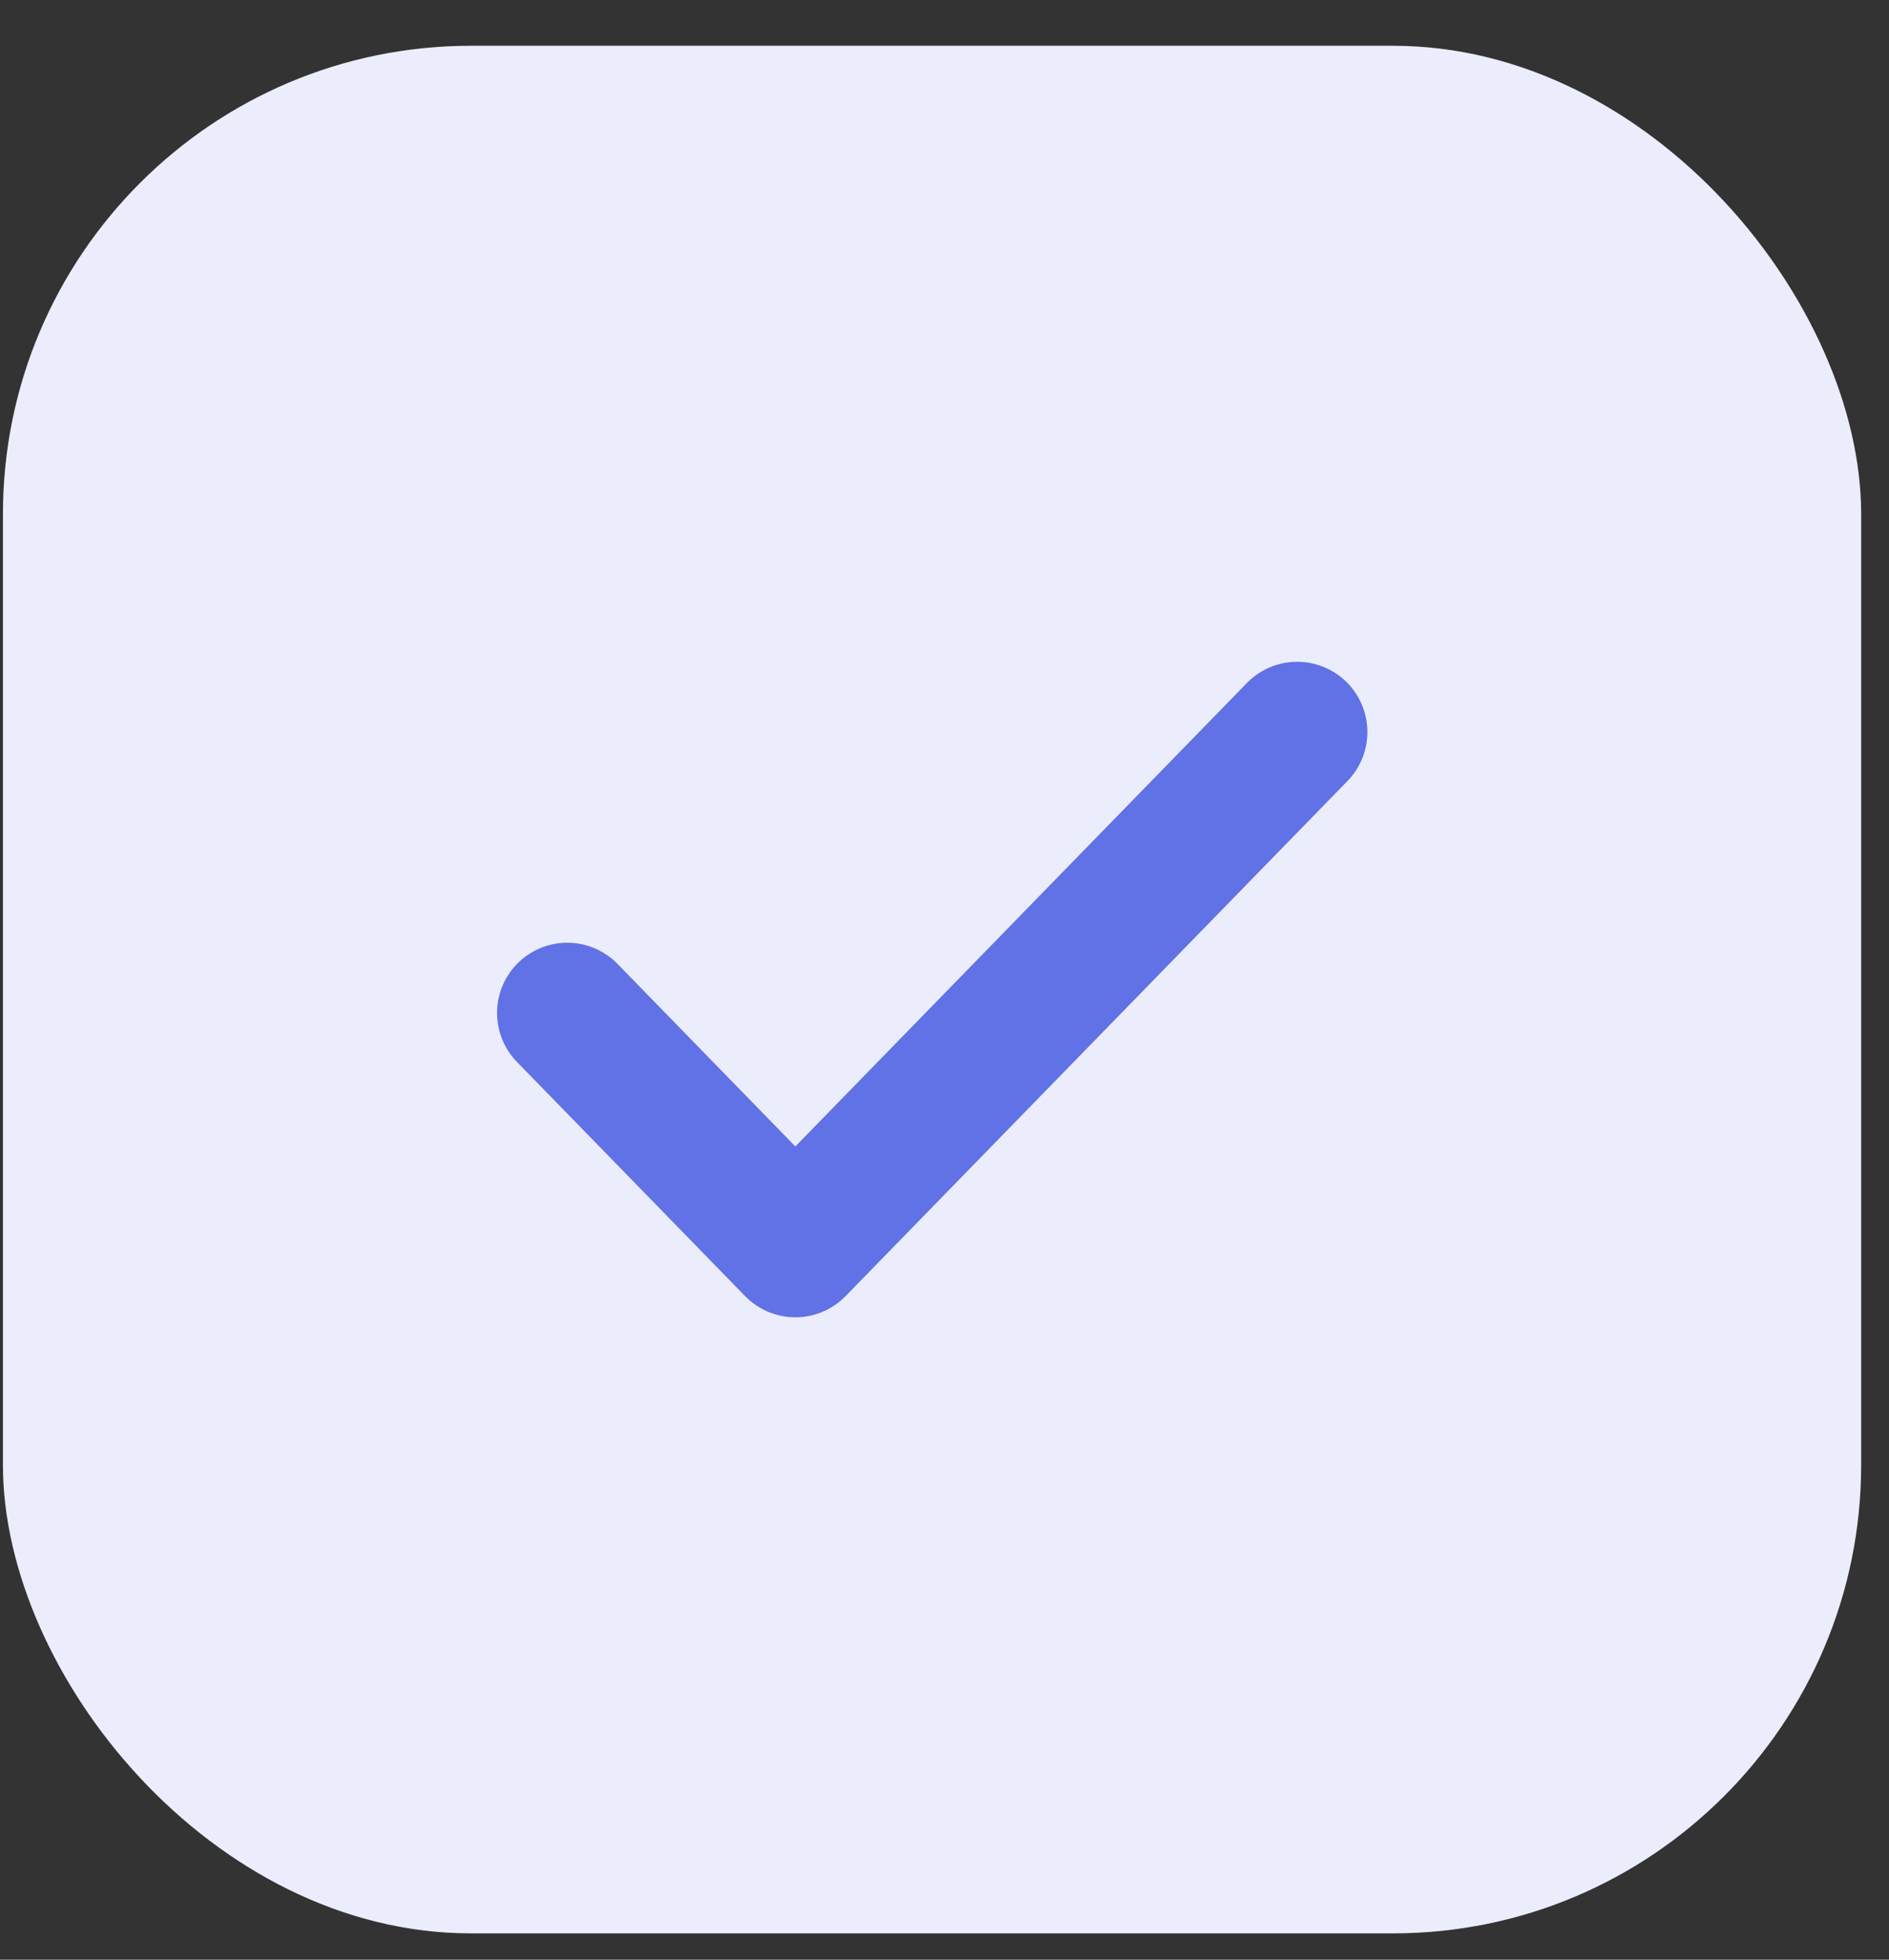
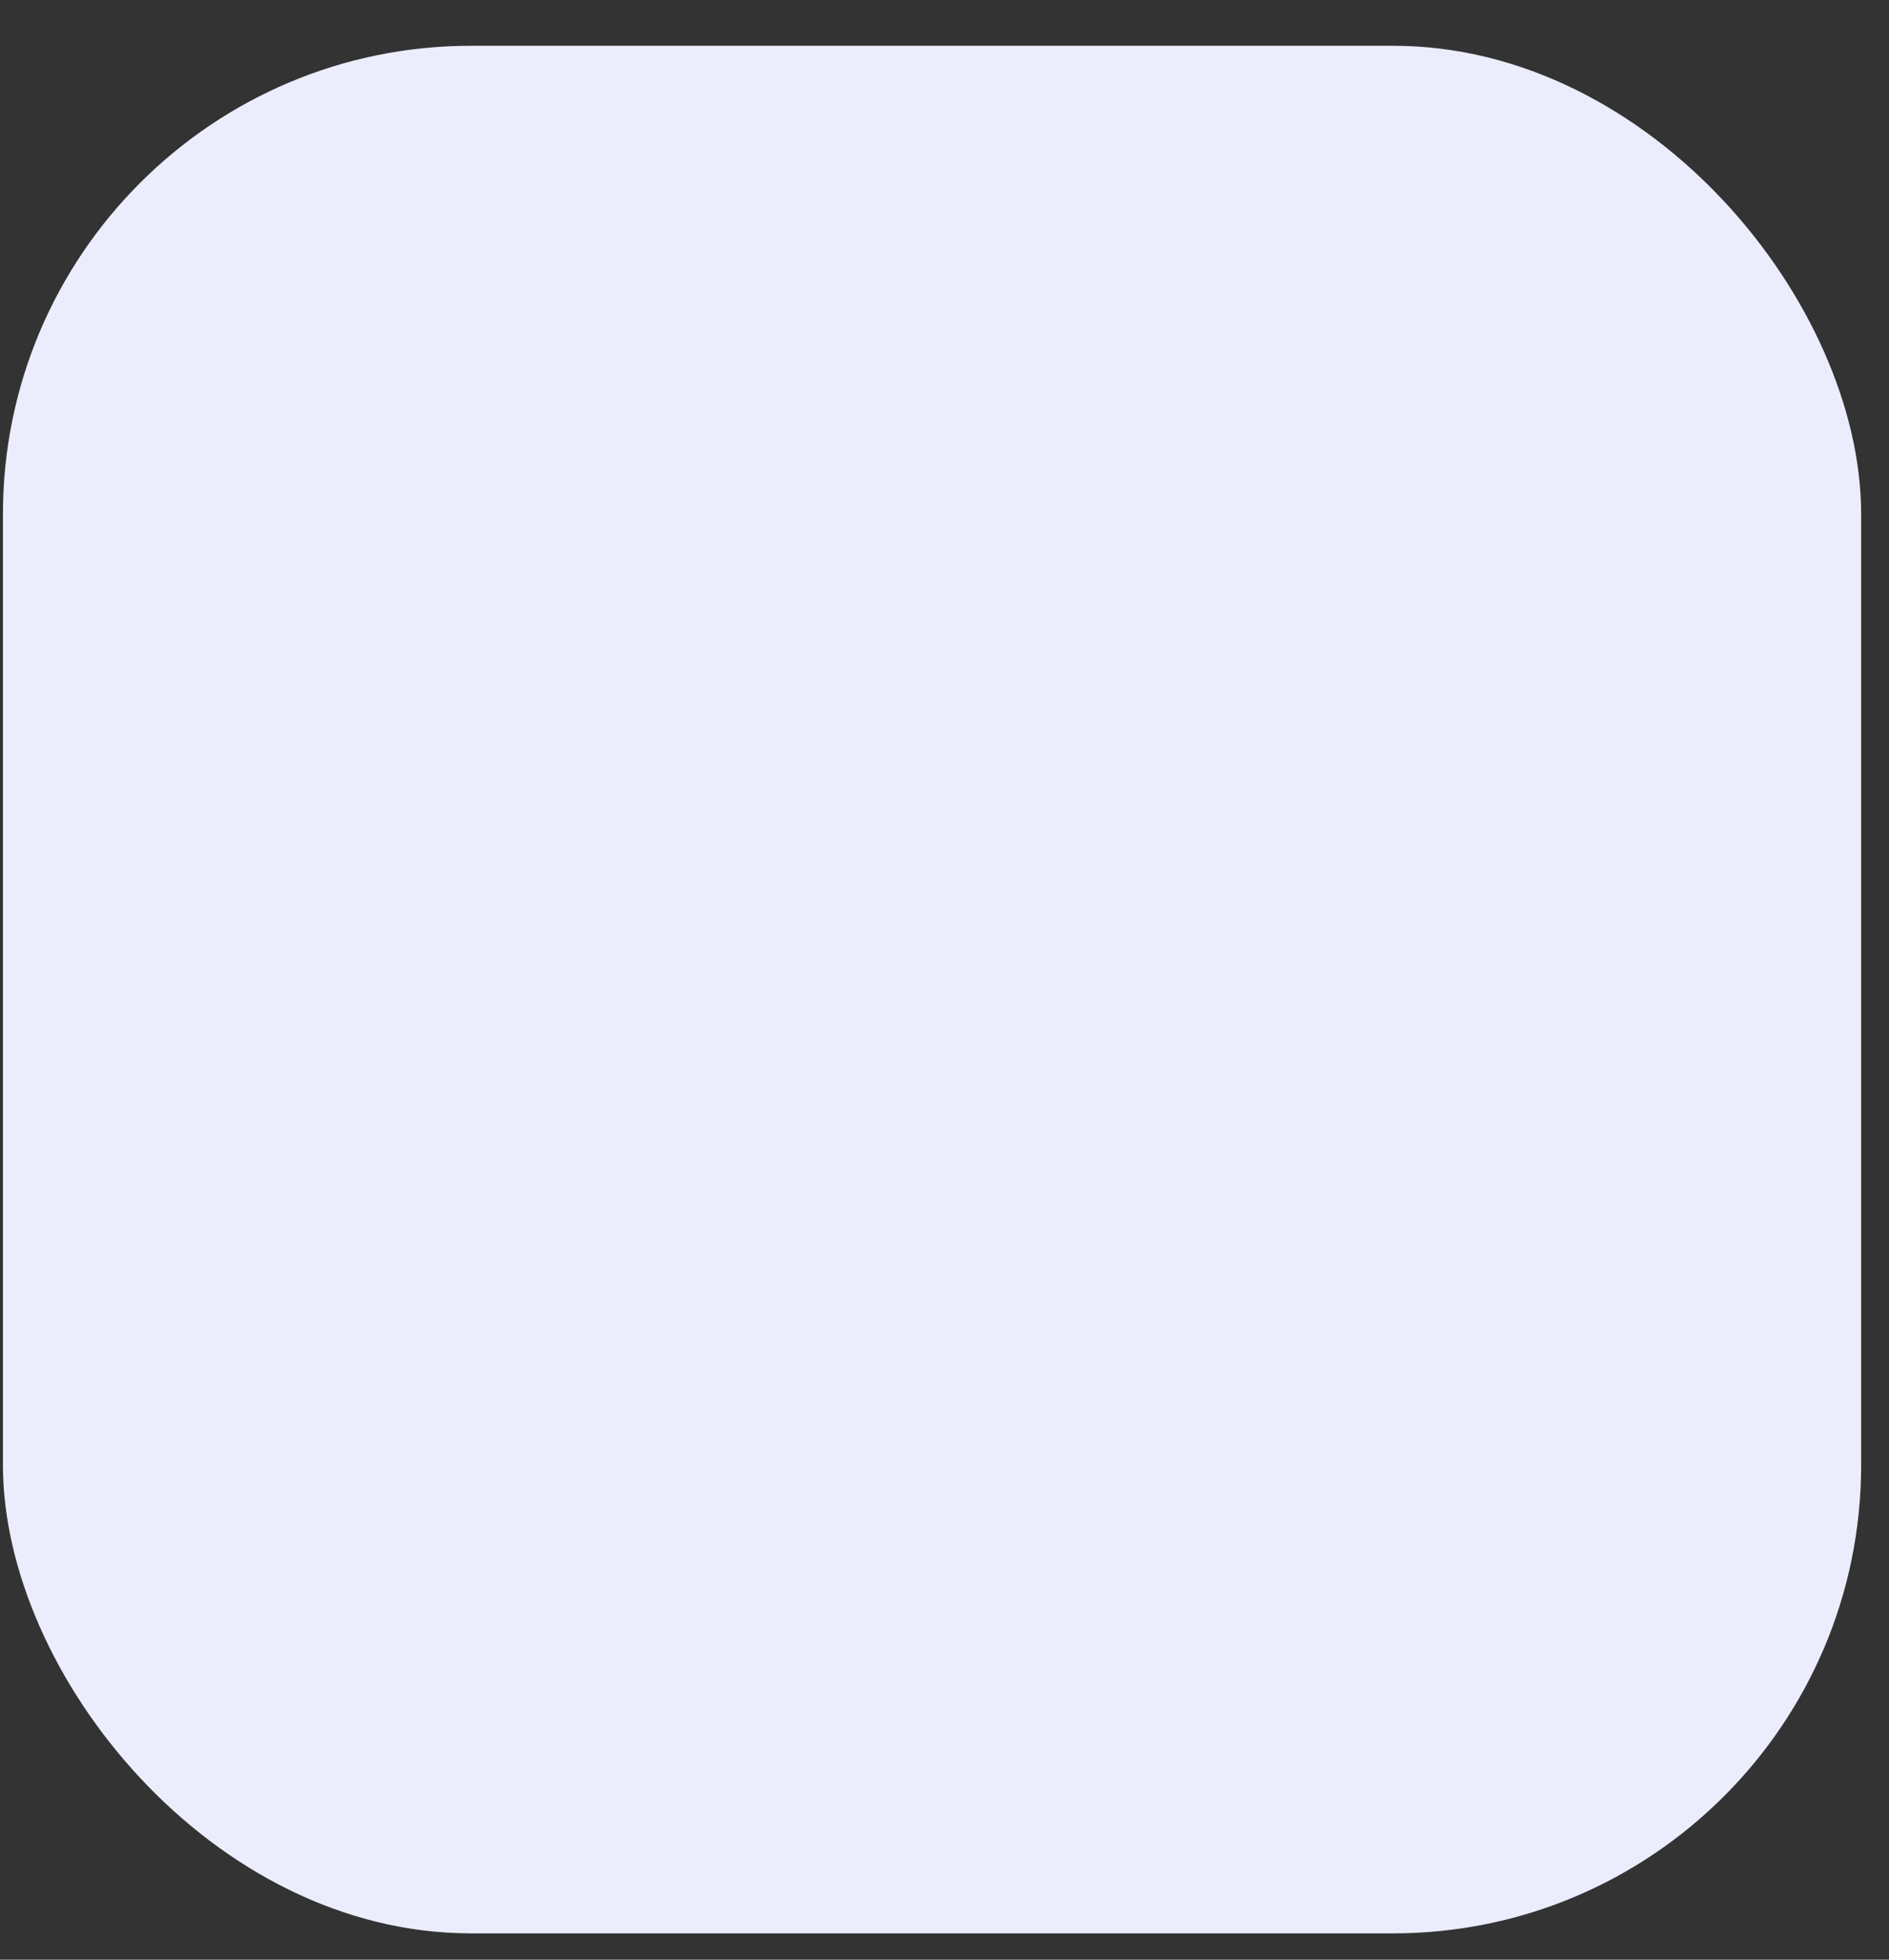
<svg xmlns="http://www.w3.org/2000/svg" width="27" height="28" viewBox="0 0 27 28" fill="none">
  <rect x="0" y="0" width="27" height="28" fill="#333333" stroke="none" />
  <rect x="0.042" y="0.654" width="26.56" height="26.97" rx="6.691" fill="#EBEDFC" />
  <g clip-path="url(#clip0_1_116)">
    <g clip-path="url(#clip1_1_116)">
      <g clip-path="url(#clip2_1_116)">
        <g clip-path="url(#clip3_1_116)">
-           <path d="M18.541 10.459L11.368 17.818L8.108 14.473" stroke="#6072E5" stroke-width="2.007" stroke-linecap="round" stroke-linejoin="round" />
+           <path d="M18.541 10.459L8.108 14.473" stroke="#6072E5" stroke-width="2.007" stroke-linecap="round" stroke-linejoin="round" />
        </g>
      </g>
    </g>
  </g>
  <defs>
    <clipPath id="clip0_1_116">
      <rect width="13.179" height="13.588" fill="white" transform="translate(6.733 7.344)" />
    </clipPath>
    <clipPath id="clip1_1_116">
-       <rect width="13.179" height="13.588" fill="white" transform="translate(6.733 7.344)" />
-     </clipPath>
+       </clipPath>
    <clipPath id="clip2_1_116">
      <rect width="13.179" height="13.588" fill="white" transform="translate(6.733 7.344)" />
    </clipPath>
    <clipPath id="clip3_1_116">
      <rect width="13.179" height="13.588" fill="white" transform="translate(6.733 7.344)" />
    </clipPath>
  </defs>
</svg>